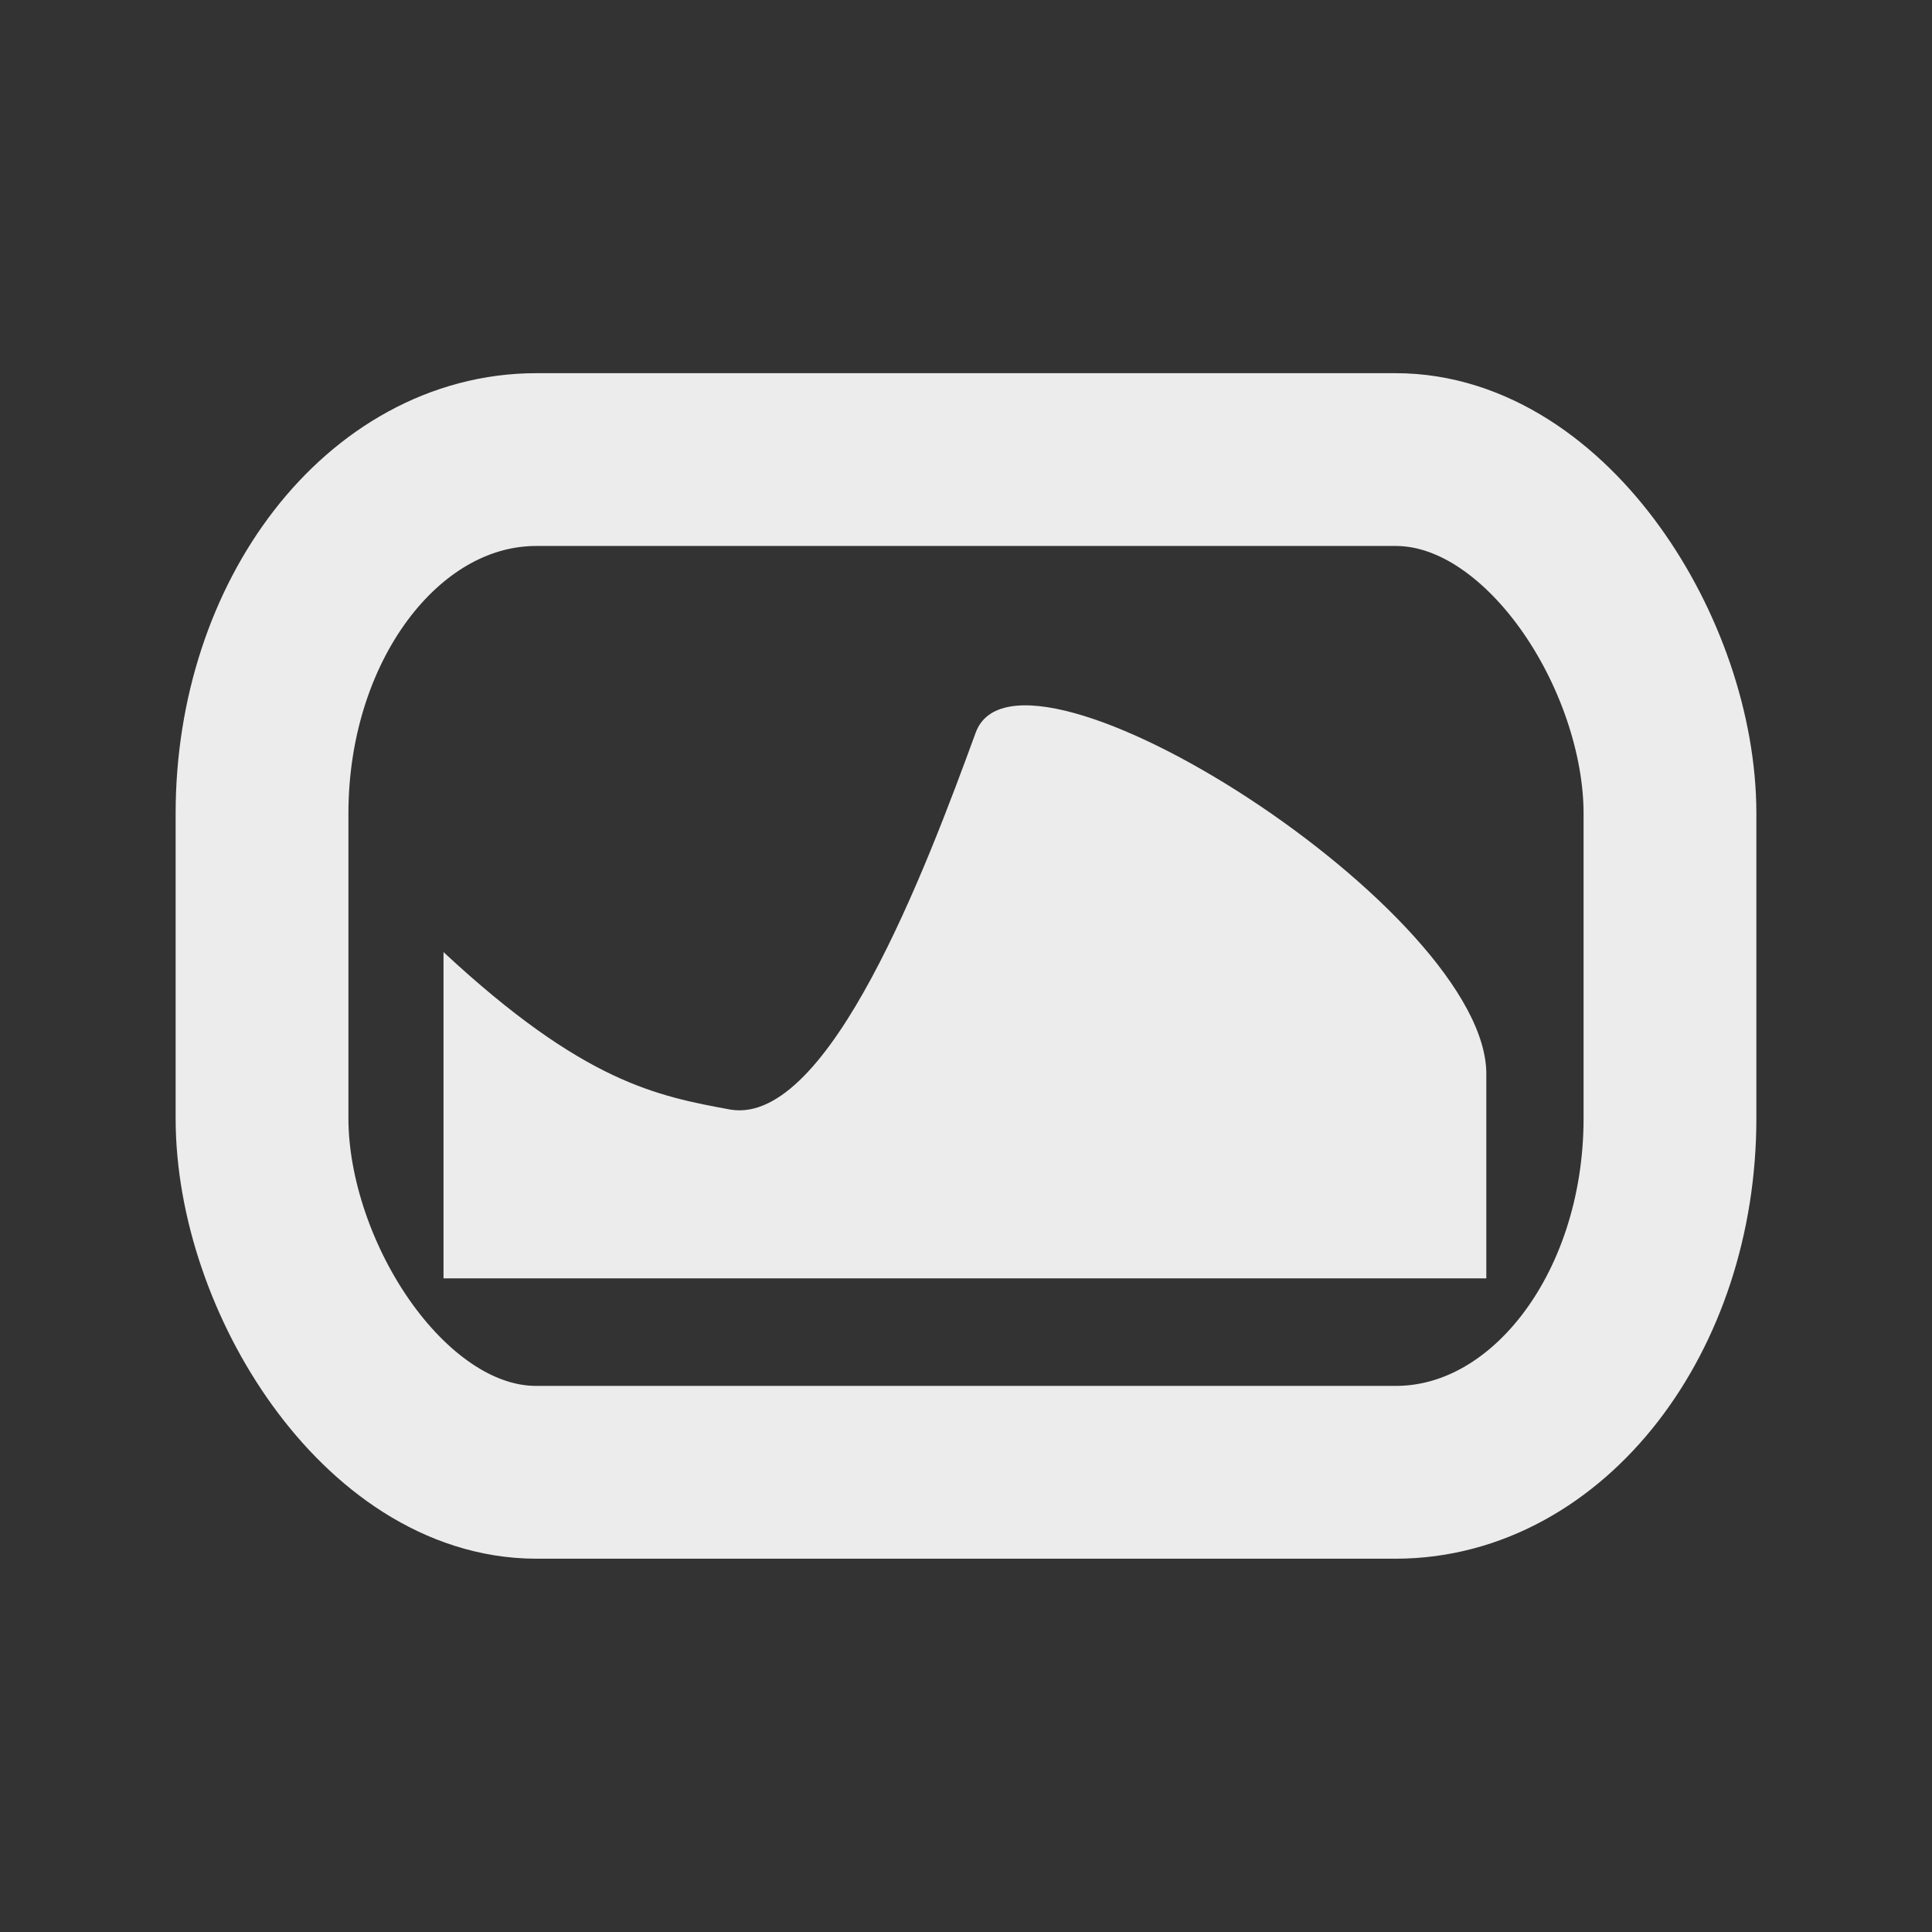
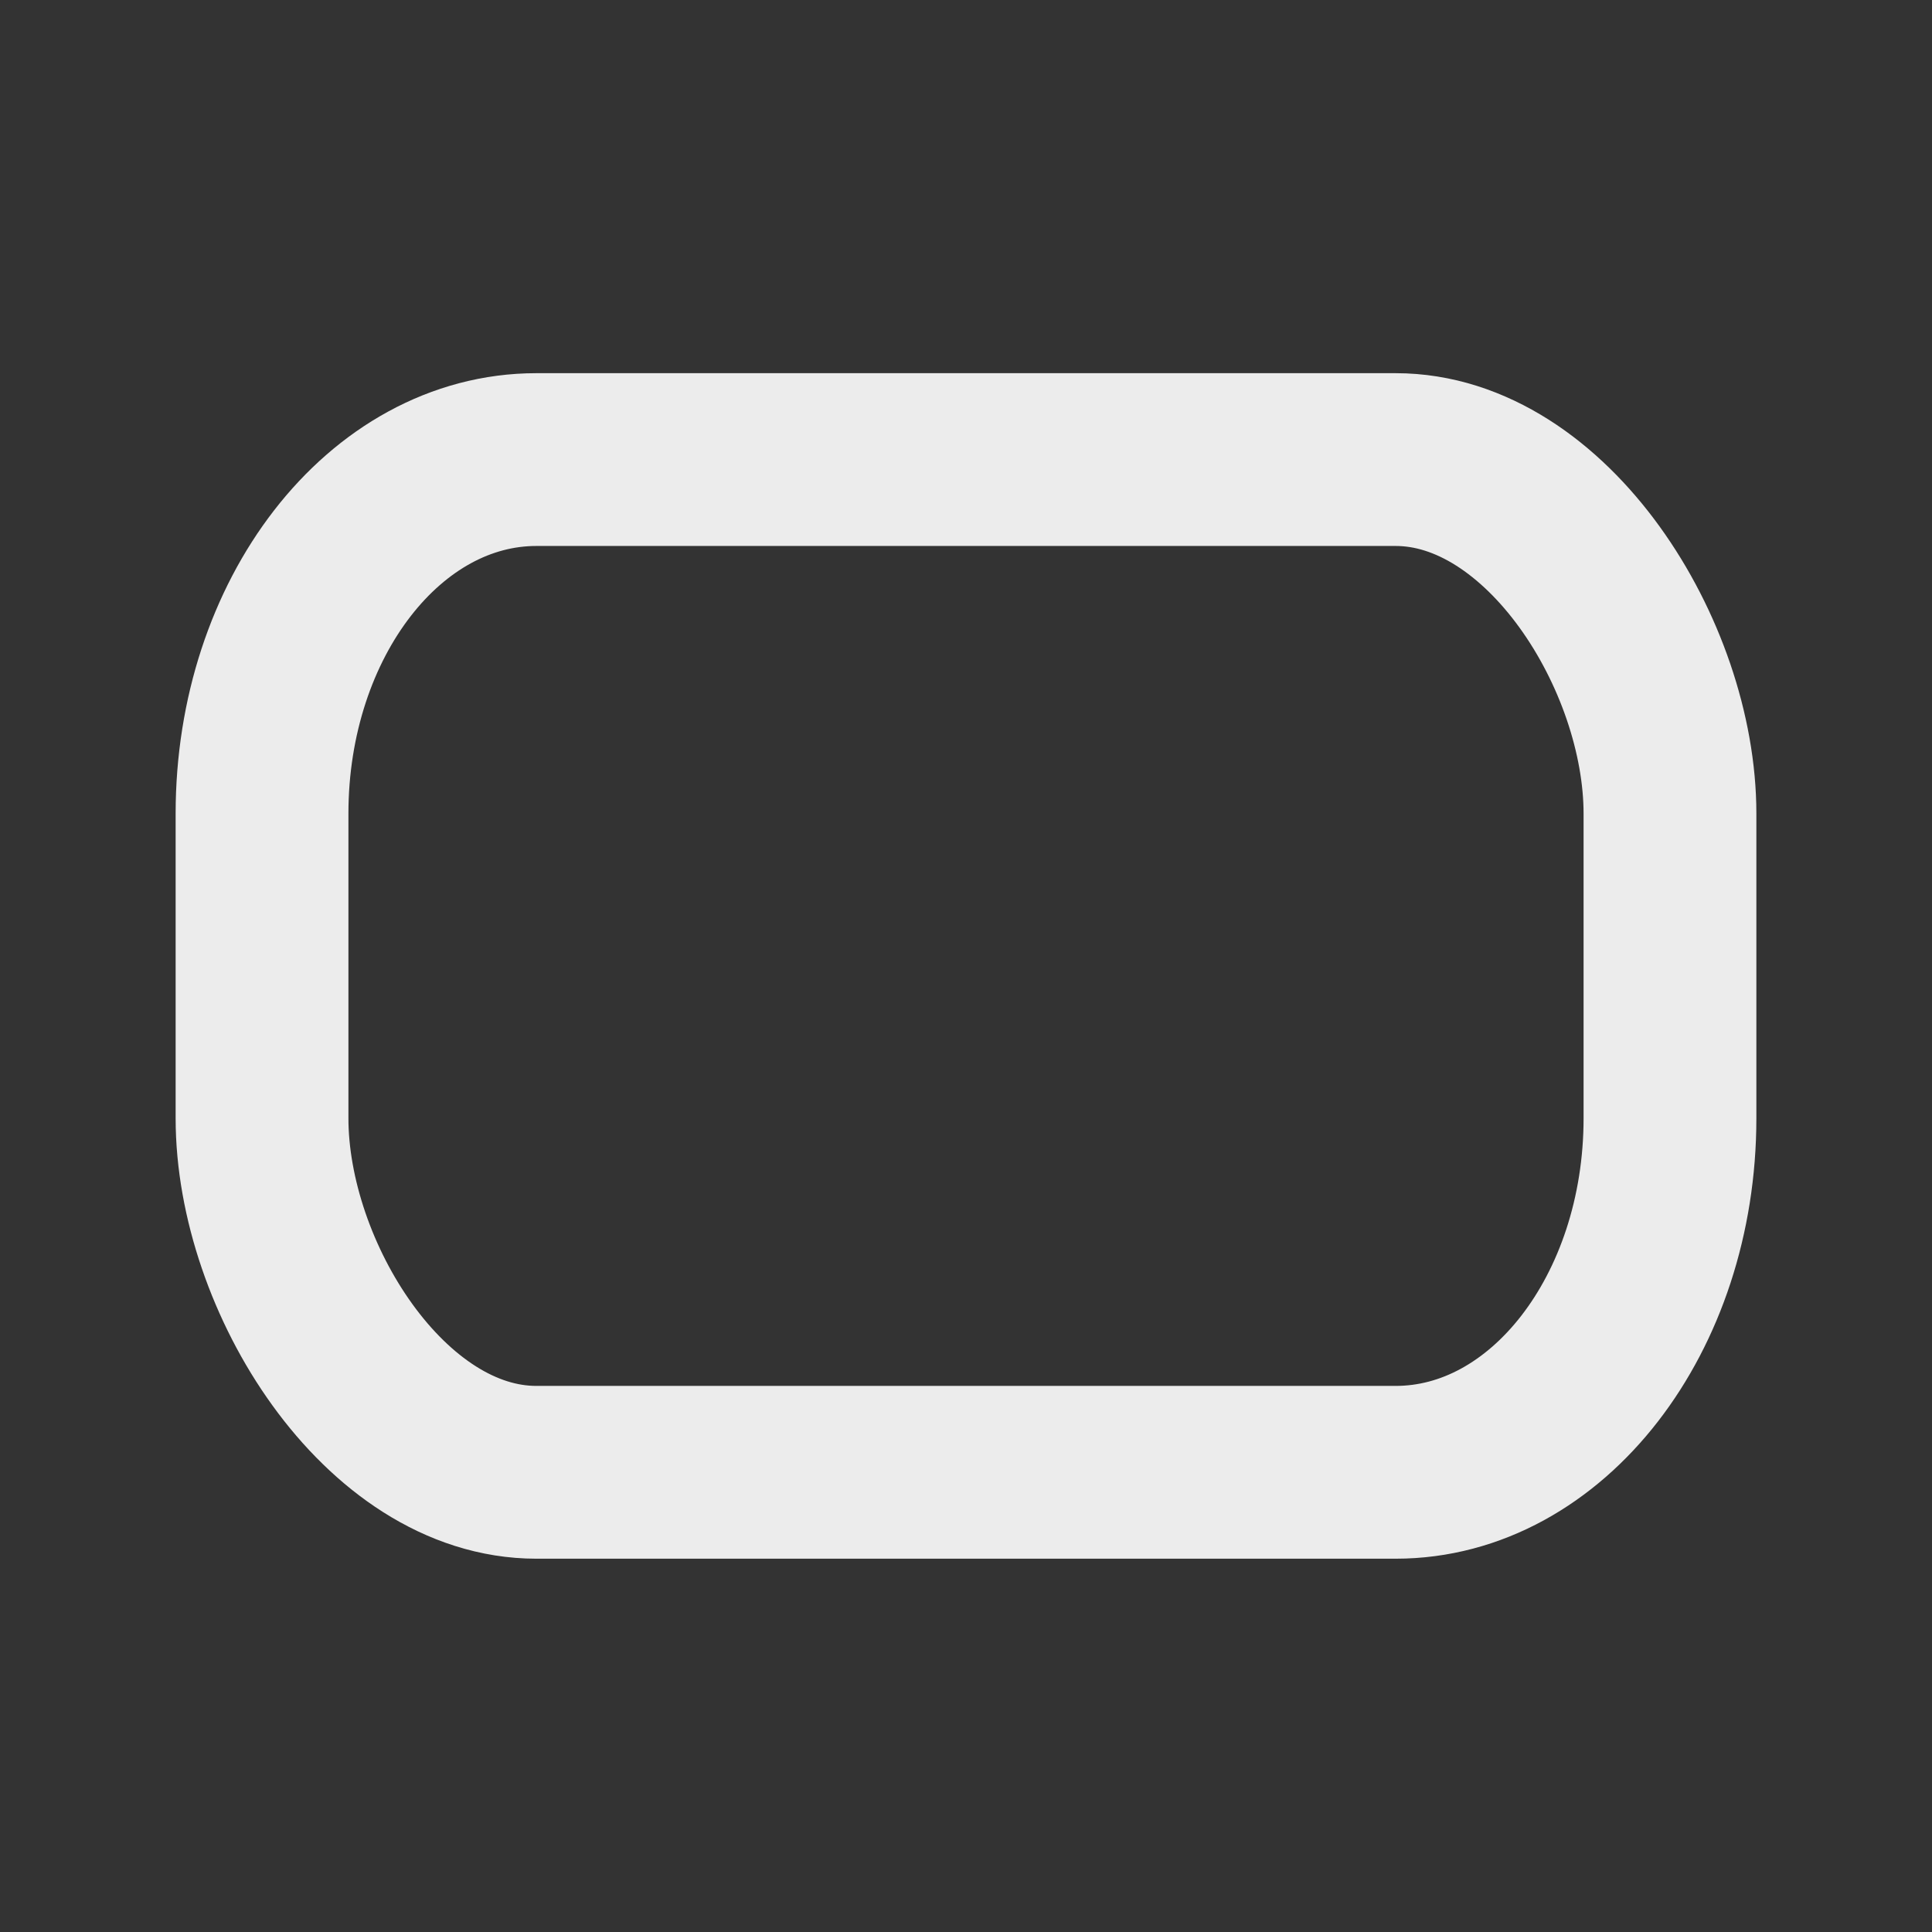
<svg xmlns="http://www.w3.org/2000/svg" viewBox="0 0 16 16">
  <rect x="0" y="0" width="16" height="16" fill="#333333" stroke="none" />
  <g transform="translate(0,-48)">
    <rect rx="2.272" width="11.66" height="8.387" x="2.17" y="51.806" ry="2.932" style="stroke-dasharray:none;stroke-opacity:1;fill:none;stroke-miterlimit:4;stroke:#ececec;stroke-linecap:butt;stroke-linejoin:round;stroke-width:1.431" />
-     <path d="m 3.673 55.885 0 2.702 8.636 0 0 -1.677 c 0.031 -1.353 -3.869 -3.829 -4.229 -2.842 -0.409 1.119 -1.211 3.247 -2.026 3.122 -0.609 -0.112 -1.217 -0.223 -2.381 -1.305" style="fill:#ececec;fill-opacity:1;stroke:none" />
  </g>
</svg>